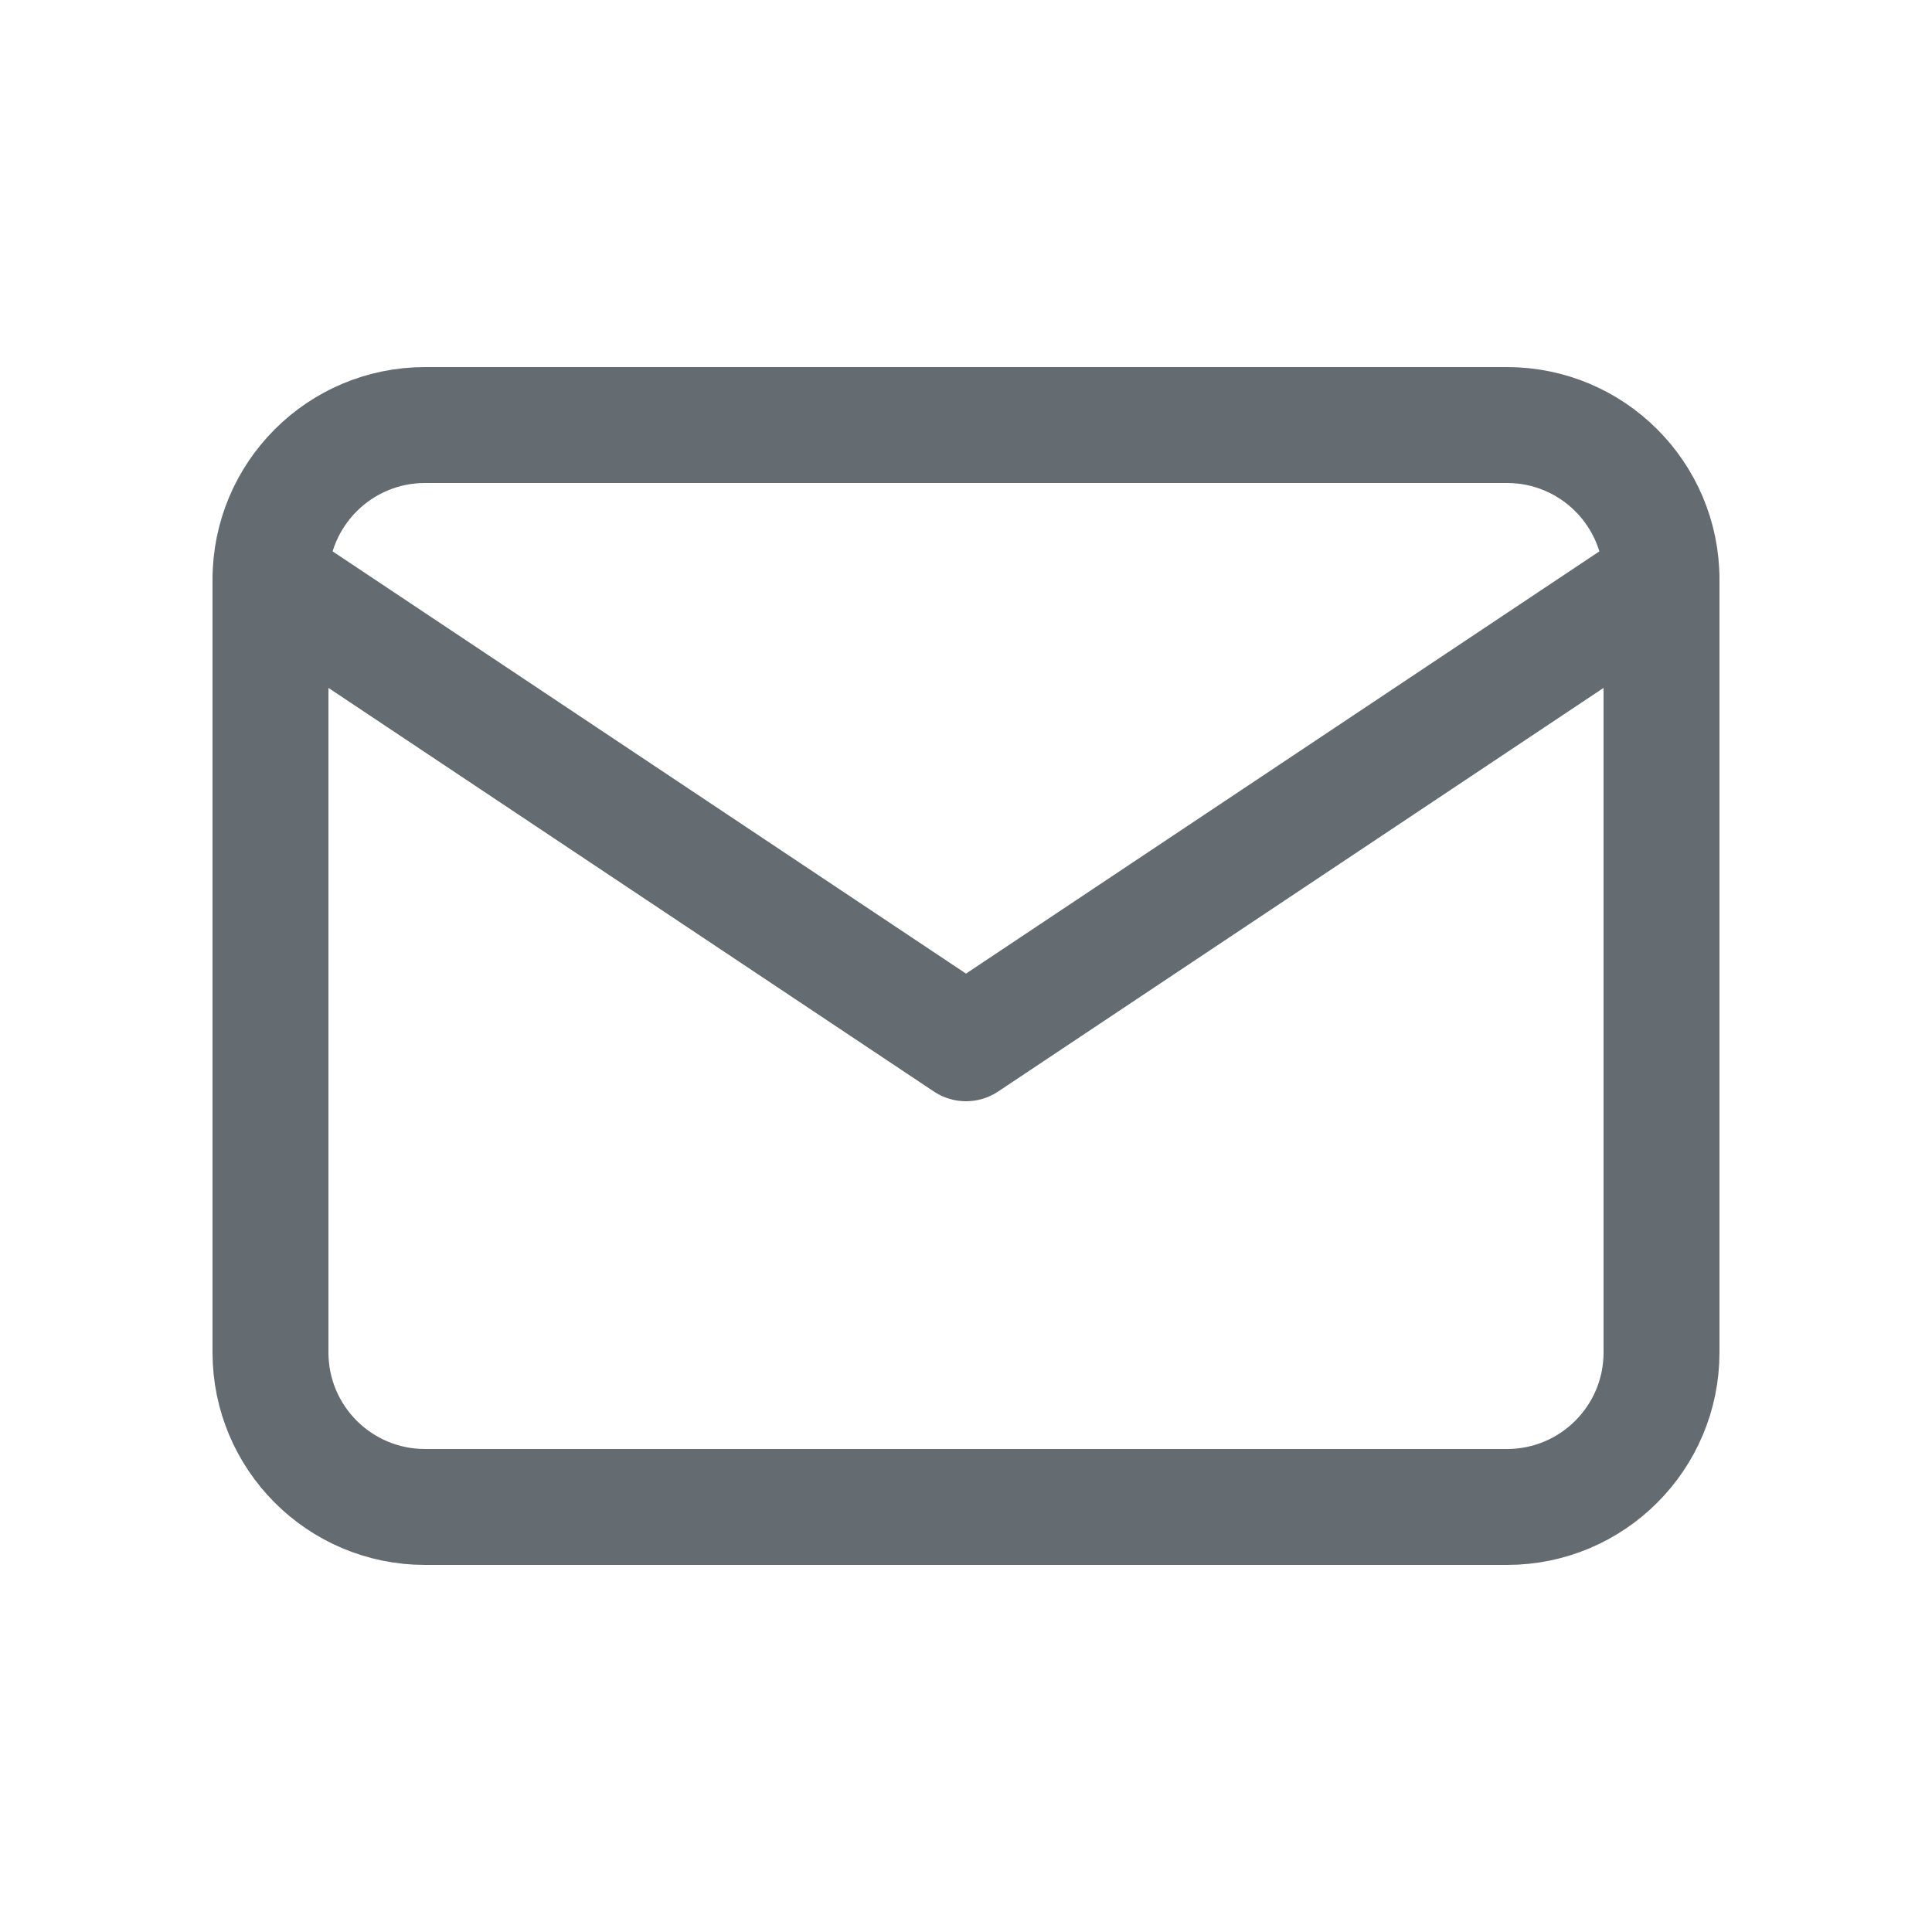
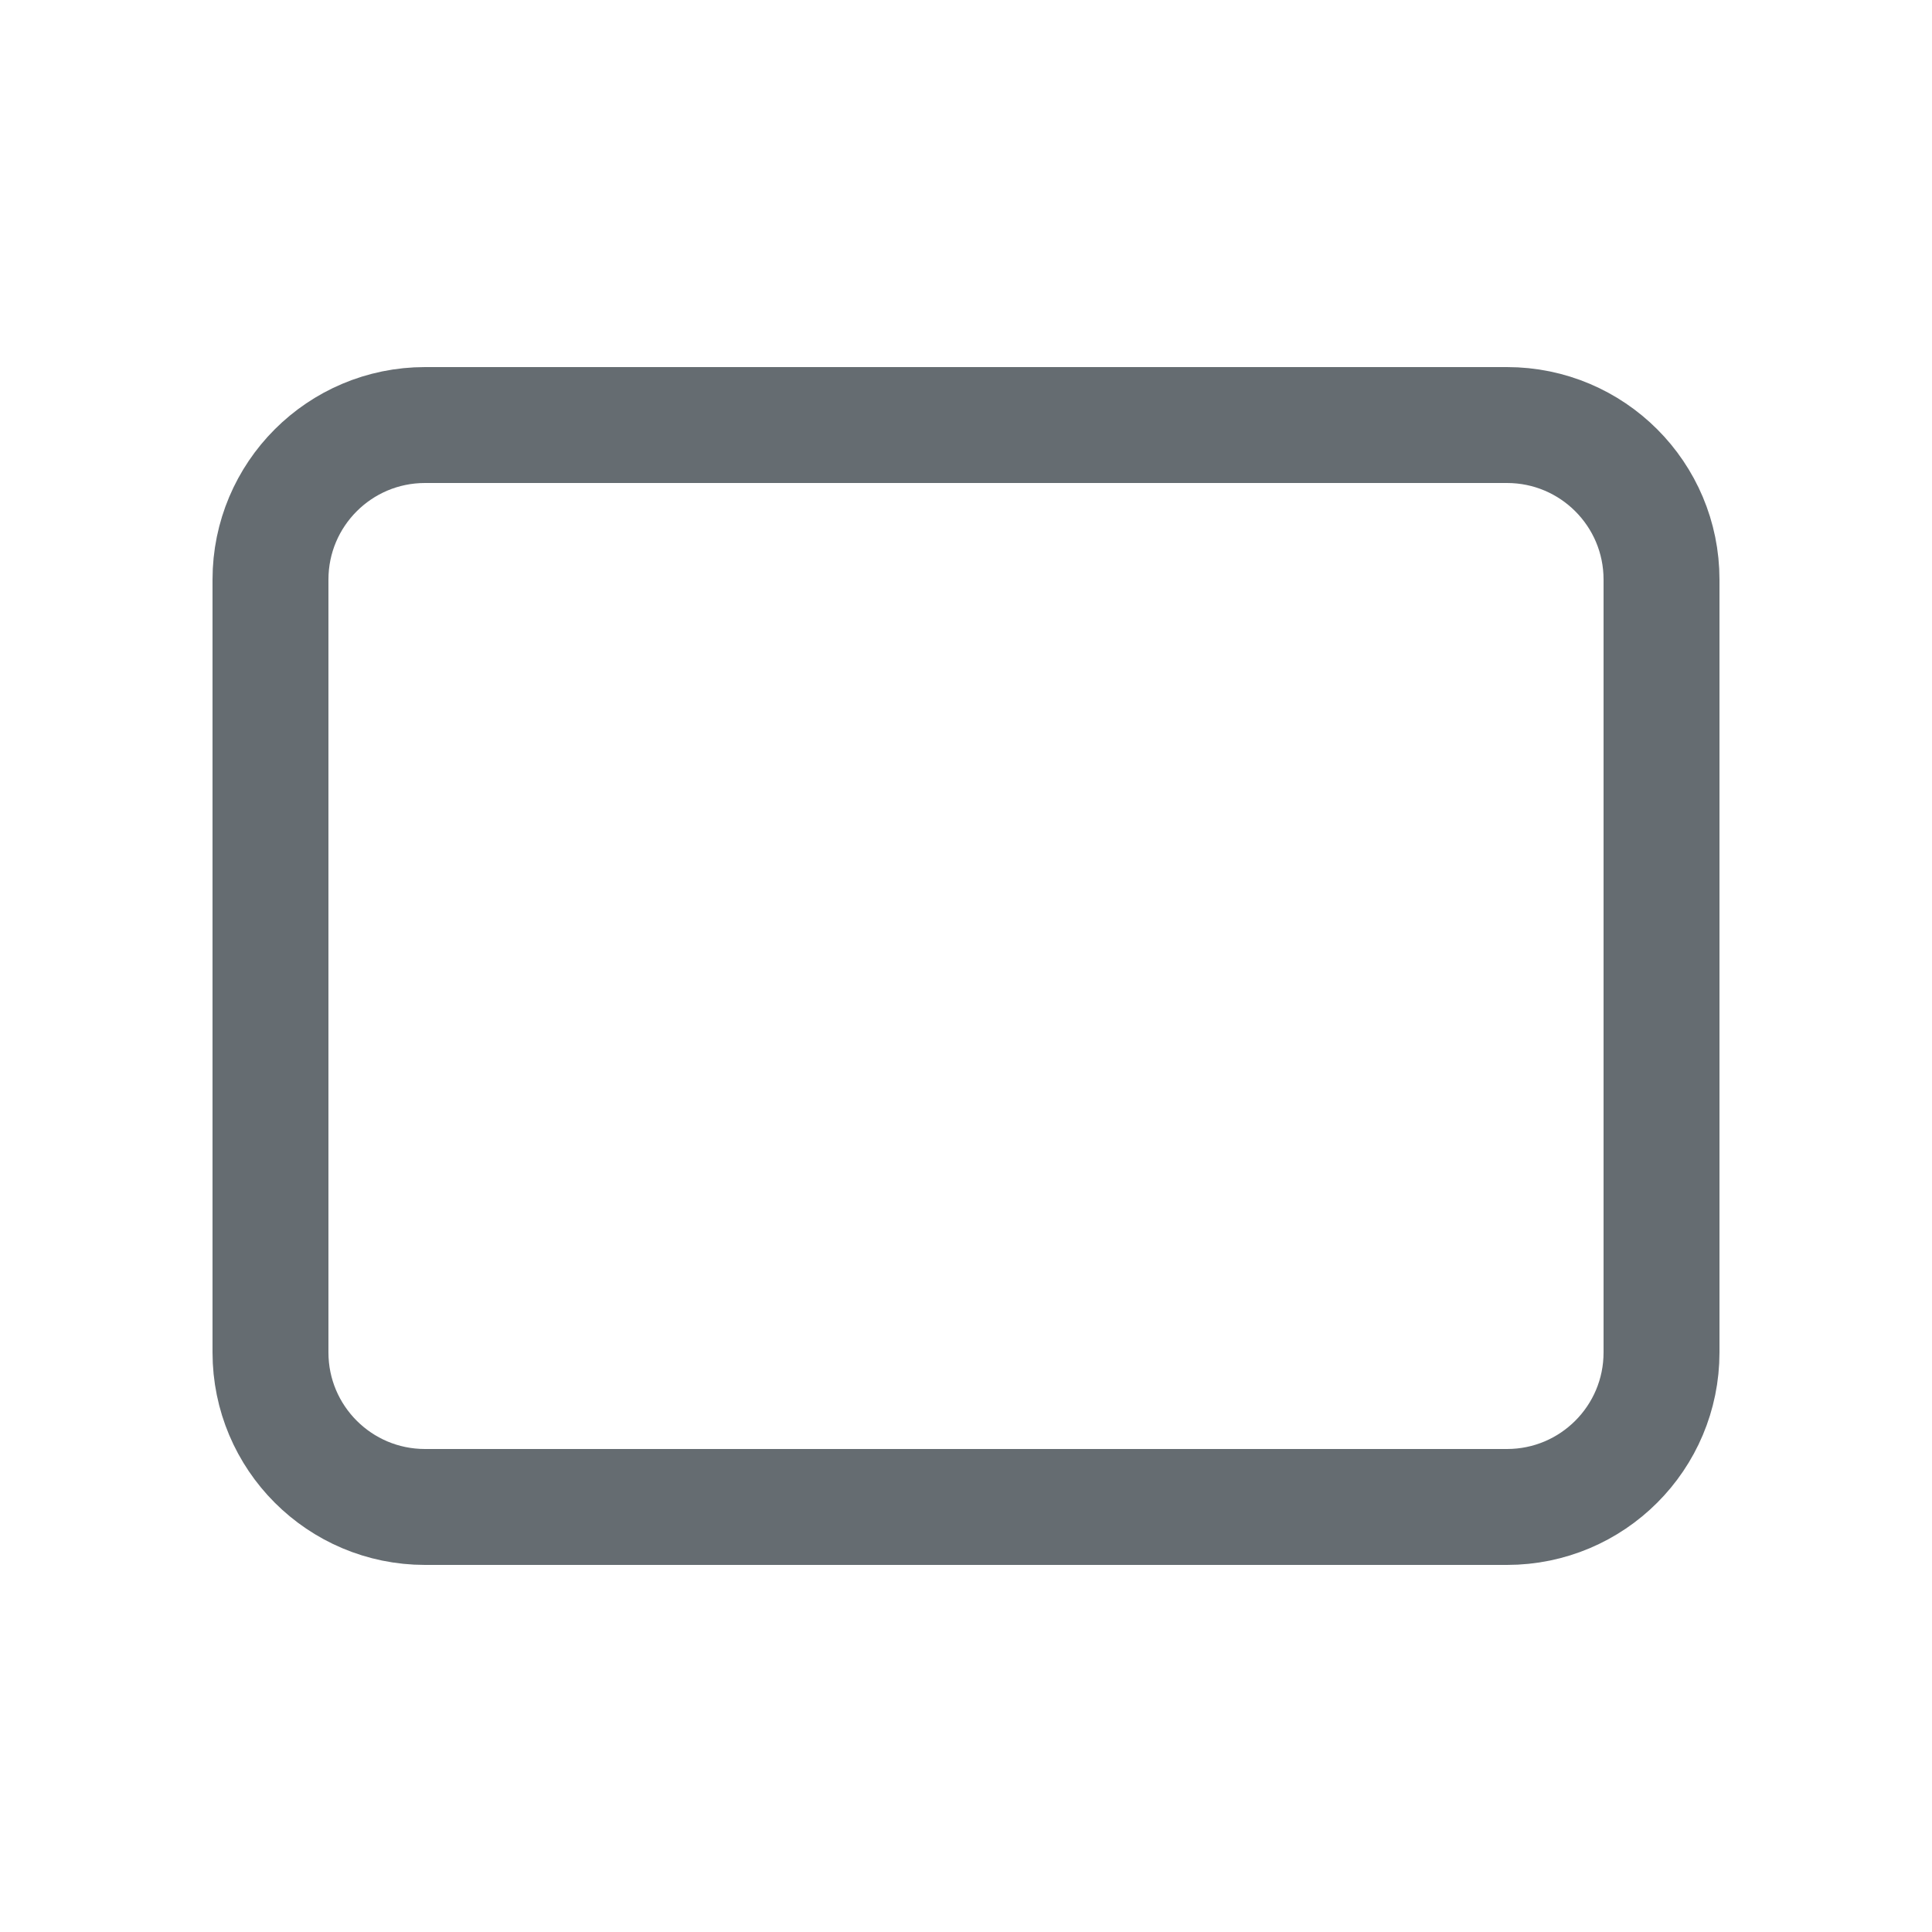
<svg xmlns="http://www.w3.org/2000/svg" width="25" height="25" viewBox="0 0 25 25" fill="none">
  <path d="M19.5 5.5H5.5C4.395 5.5 3.5 6.395 3.5 7.5V17.5C3.5 18.605 4.395 19.5 5.5 19.5H19.5C20.605 19.5 21.5 18.605 21.5 17.5V7.5C21.5 6.395 20.605 5.5 19.5 5.5Z" stroke="#656C71" stroke-width="1.5" stroke-linecap="round" stroke-linejoin="round" />
-   <path d="M3.5 7.5L12.5 13.5L21.5 7.5" stroke="#656C71" stroke-width="1.5" stroke-linecap="round" stroke-linejoin="round" />
</svg>